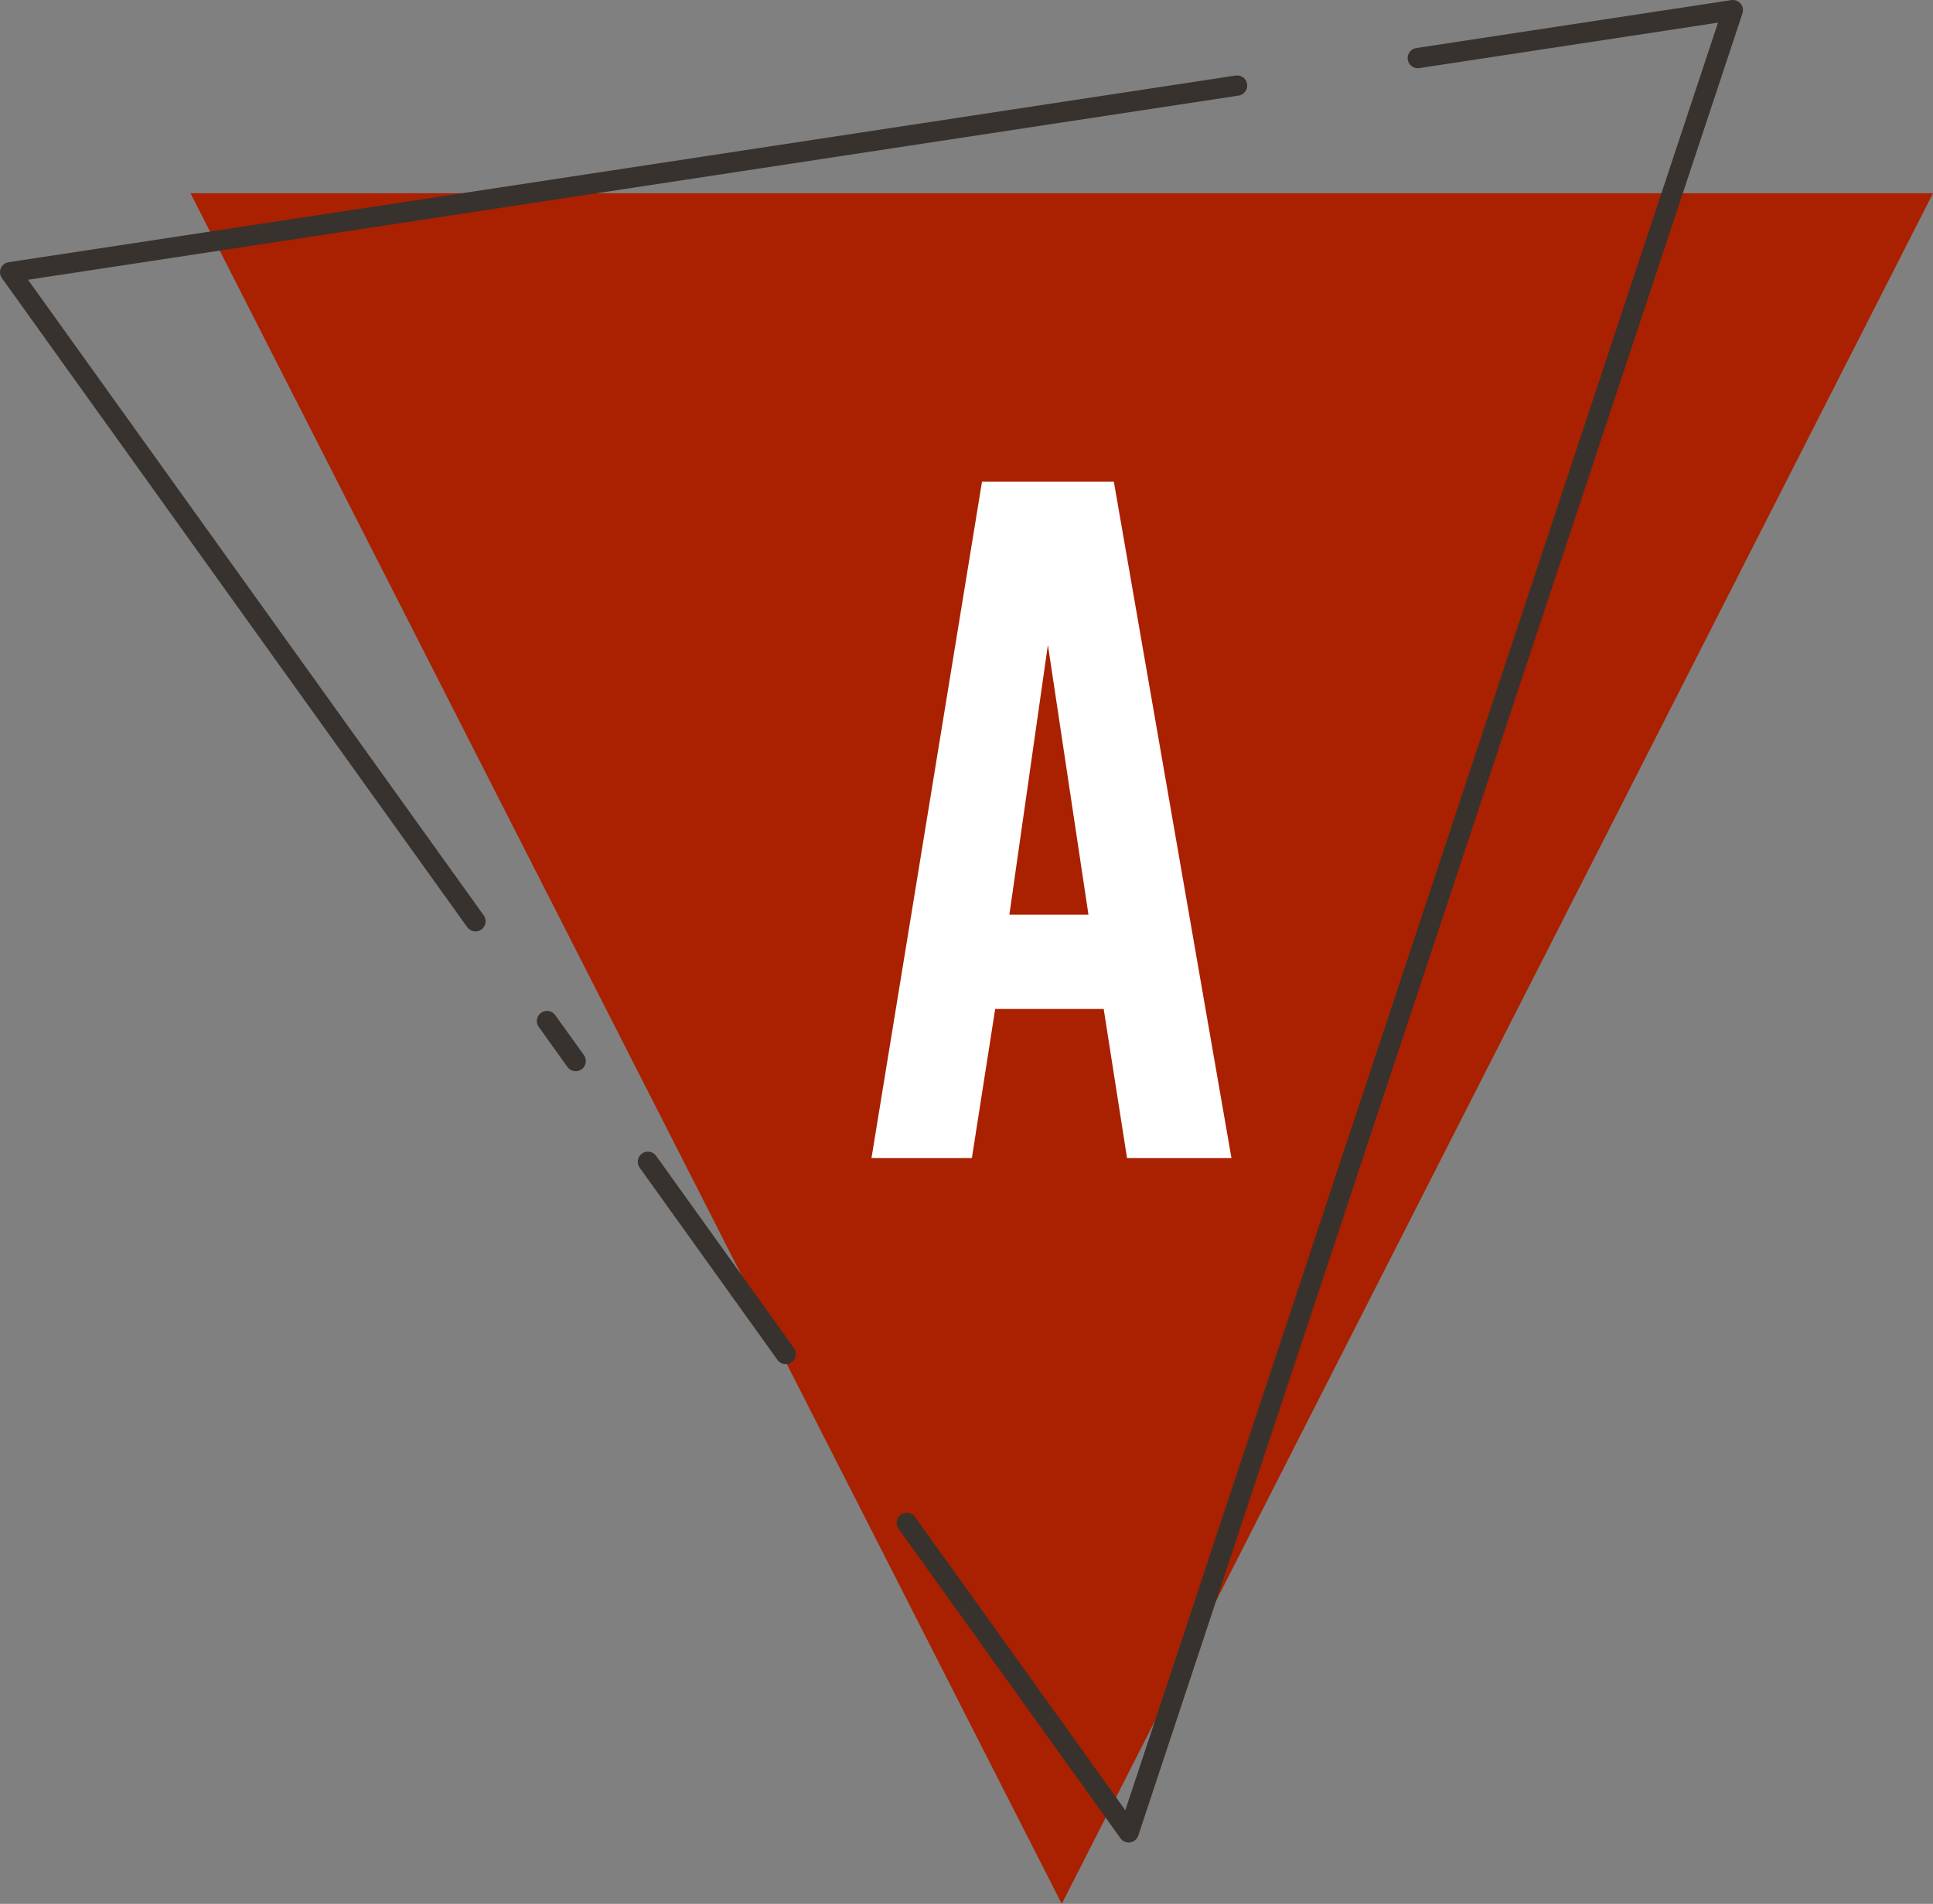
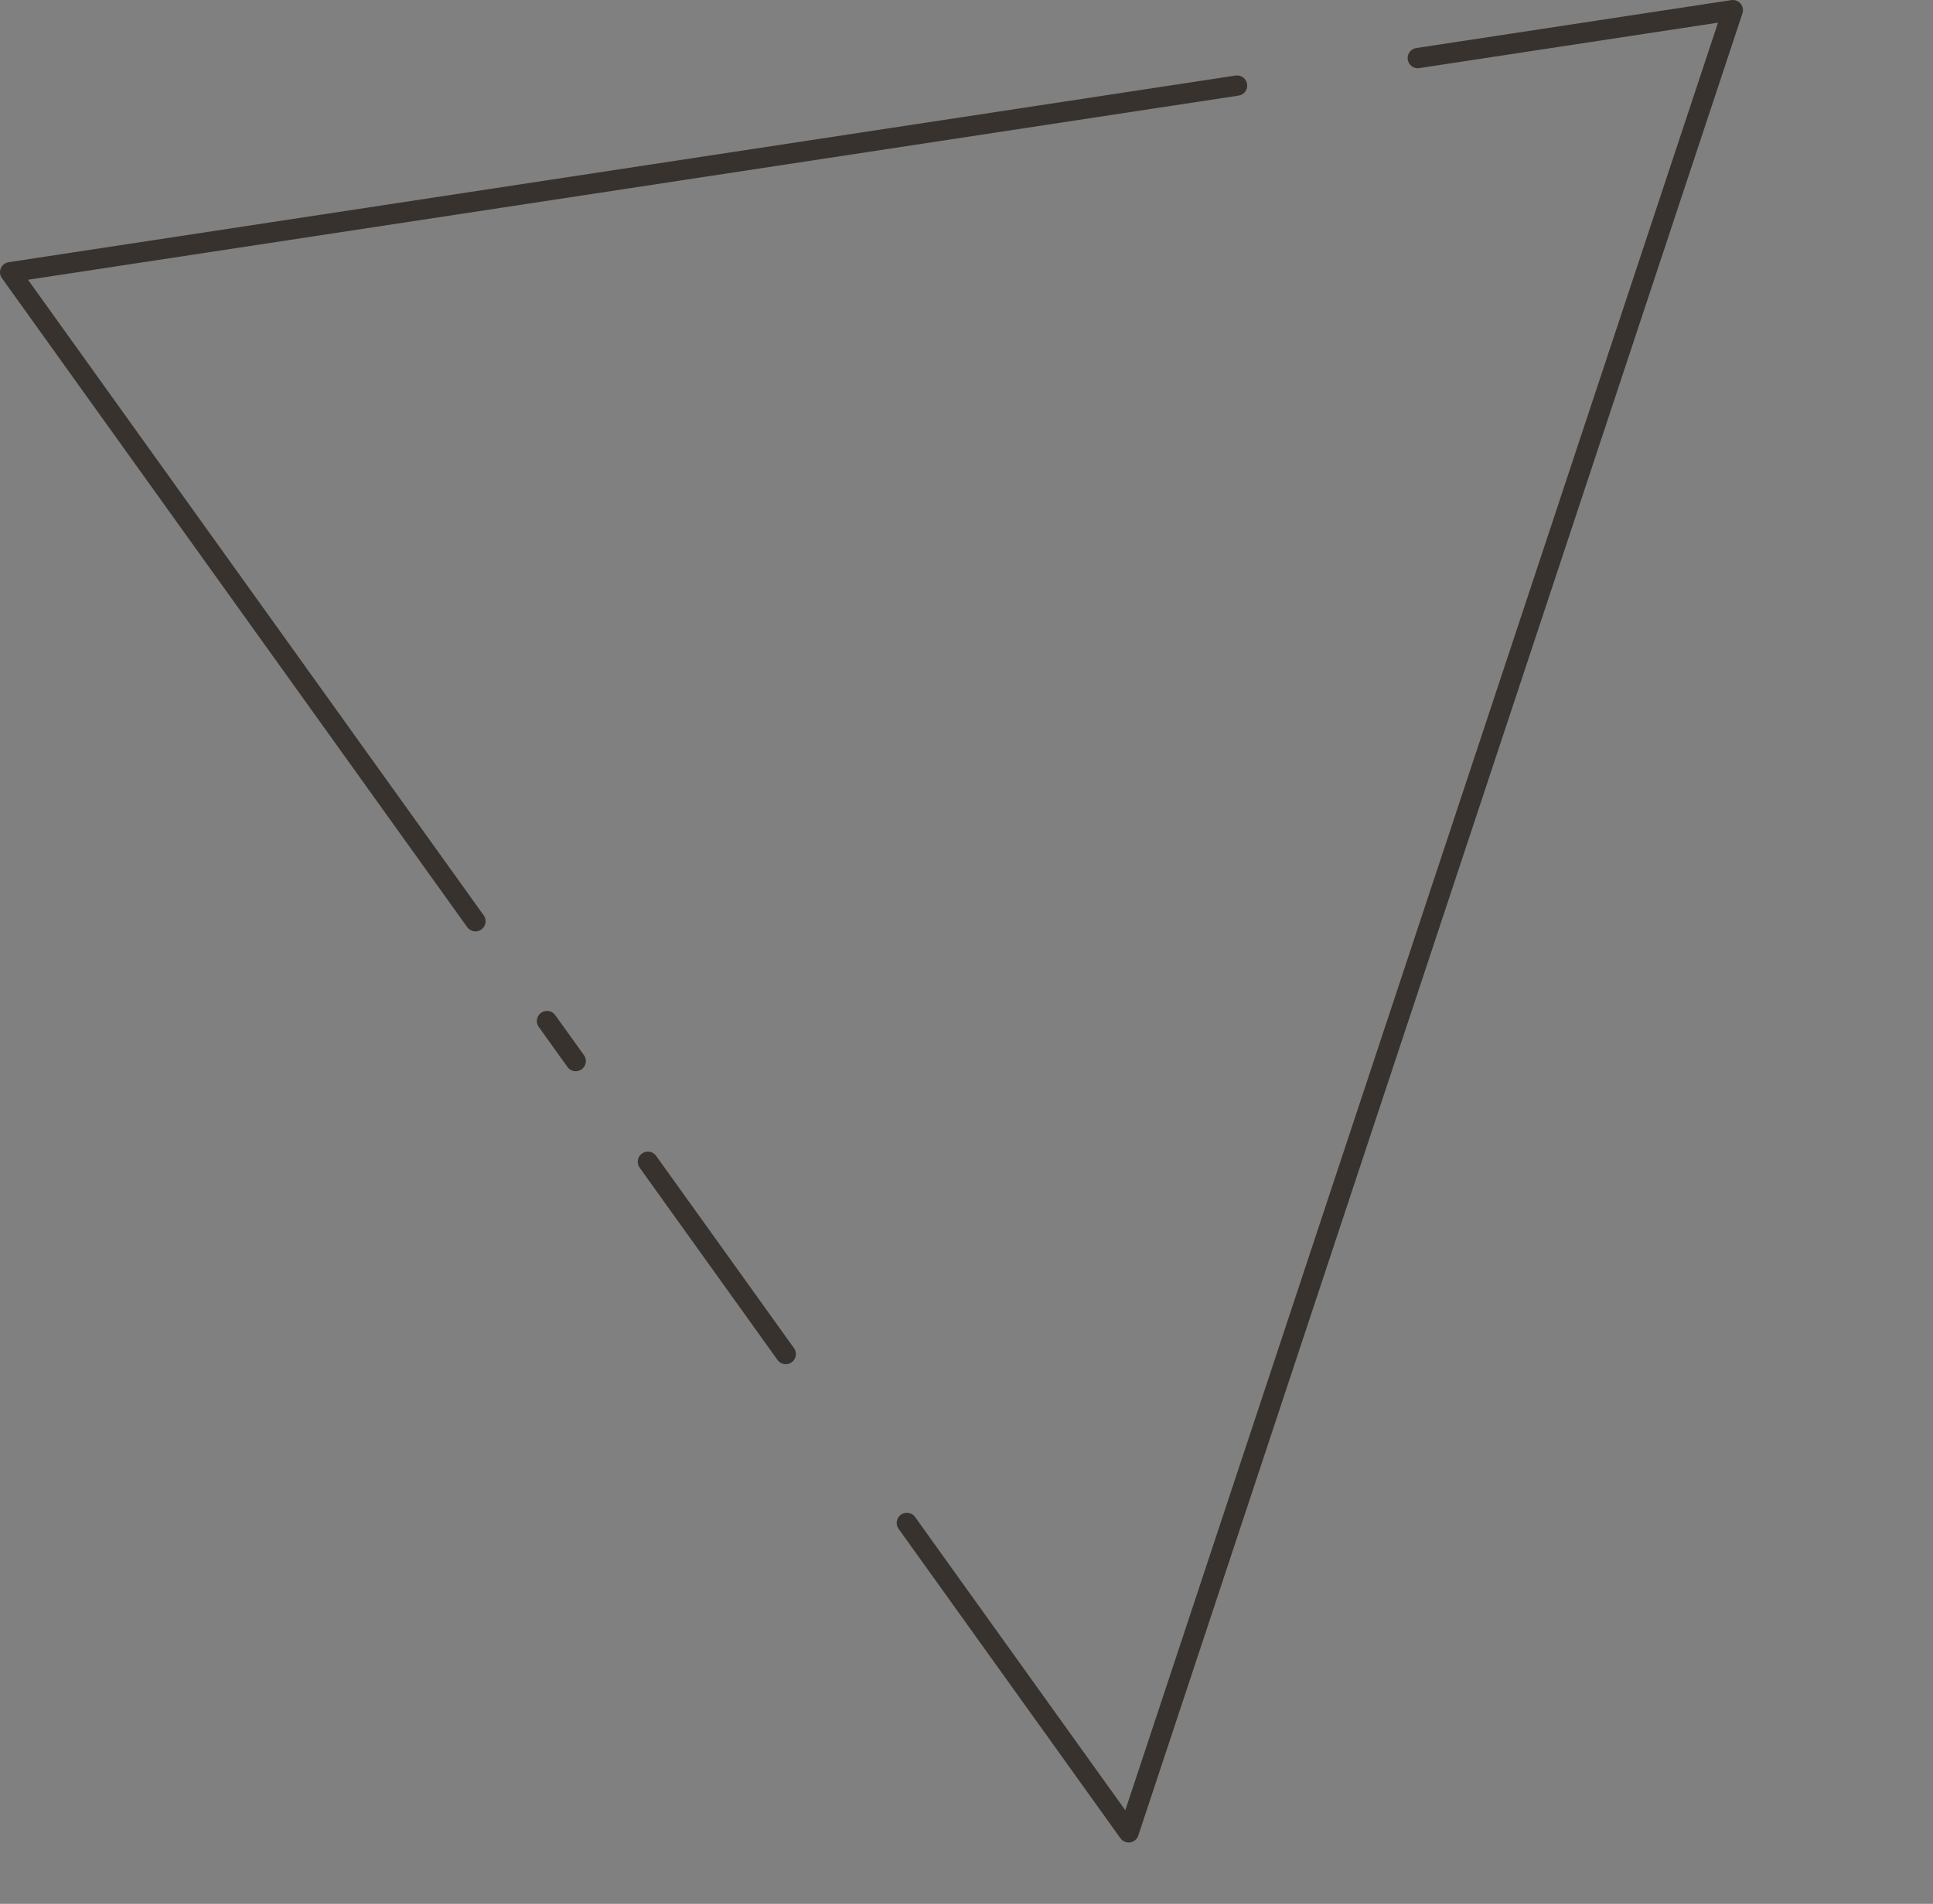
<svg xmlns="http://www.w3.org/2000/svg" width="95.325" height="93.869" viewBox="0 0 95.325 93.869">
  <rect x="0" y="0" width="95.325" height="93.869" fill="#808080" stroke="none" />
  <g id="A" transform="translate(-404.5 -13801.533)">
-     <path id="パス_1177" data-name="パス 1177" d="M9.394,9.528,52.36,93.869,95.325,9.528Z" transform="translate(404.5 13801.533)" fill="#a92100" />
    <g id="グループ_2671" data-name="グループ 2671" transform="translate(-695.5 11108.336)">
      <path id="パス_1178" data-name="パス 1178" d="M44.72,75.087,55.66,90.343,85.454.5,69.918,2.863" transform="translate(1100 2693.197)" fill="none" stroke="#37322d" stroke-linecap="round" stroke-linejoin="round" stroke-width="1" />
      <line id="線_94" data-name="線 94" x2="6.798" y2="9.48" transform="translate(1131.951 2750.478)" fill="none" stroke="#37322d" stroke-linecap="round" stroke-linejoin="round" stroke-width="1" />
      <line id="線_95" data-name="線 95" x2="1.416" y2="1.974" transform="translate(1126.975 2743.539)" fill="none" stroke="#37322d" stroke-linecap="round" stroke-linejoin="round" stroke-width="1" />
      <path id="パス_1179" data-name="パス 1179" d="M61.005,4.219.5,13.422l22.947,32" transform="translate(1100 2693.197)" fill="none" stroke="#37322d" stroke-linecap="round" stroke-linejoin="round" stroke-width="1" />
    </g>
-     <path id="パス_1281" data-name="パス 1281" d="M8.7,8.05l2,13.3H6.8ZM5.451,0,0,33.351H4.951L6.1,26h5.351l1.151,7.35h5.149L11.951,0Z" transform="translate(447.477 13825.279)" fill="#fff" />
  </g>
</svg>